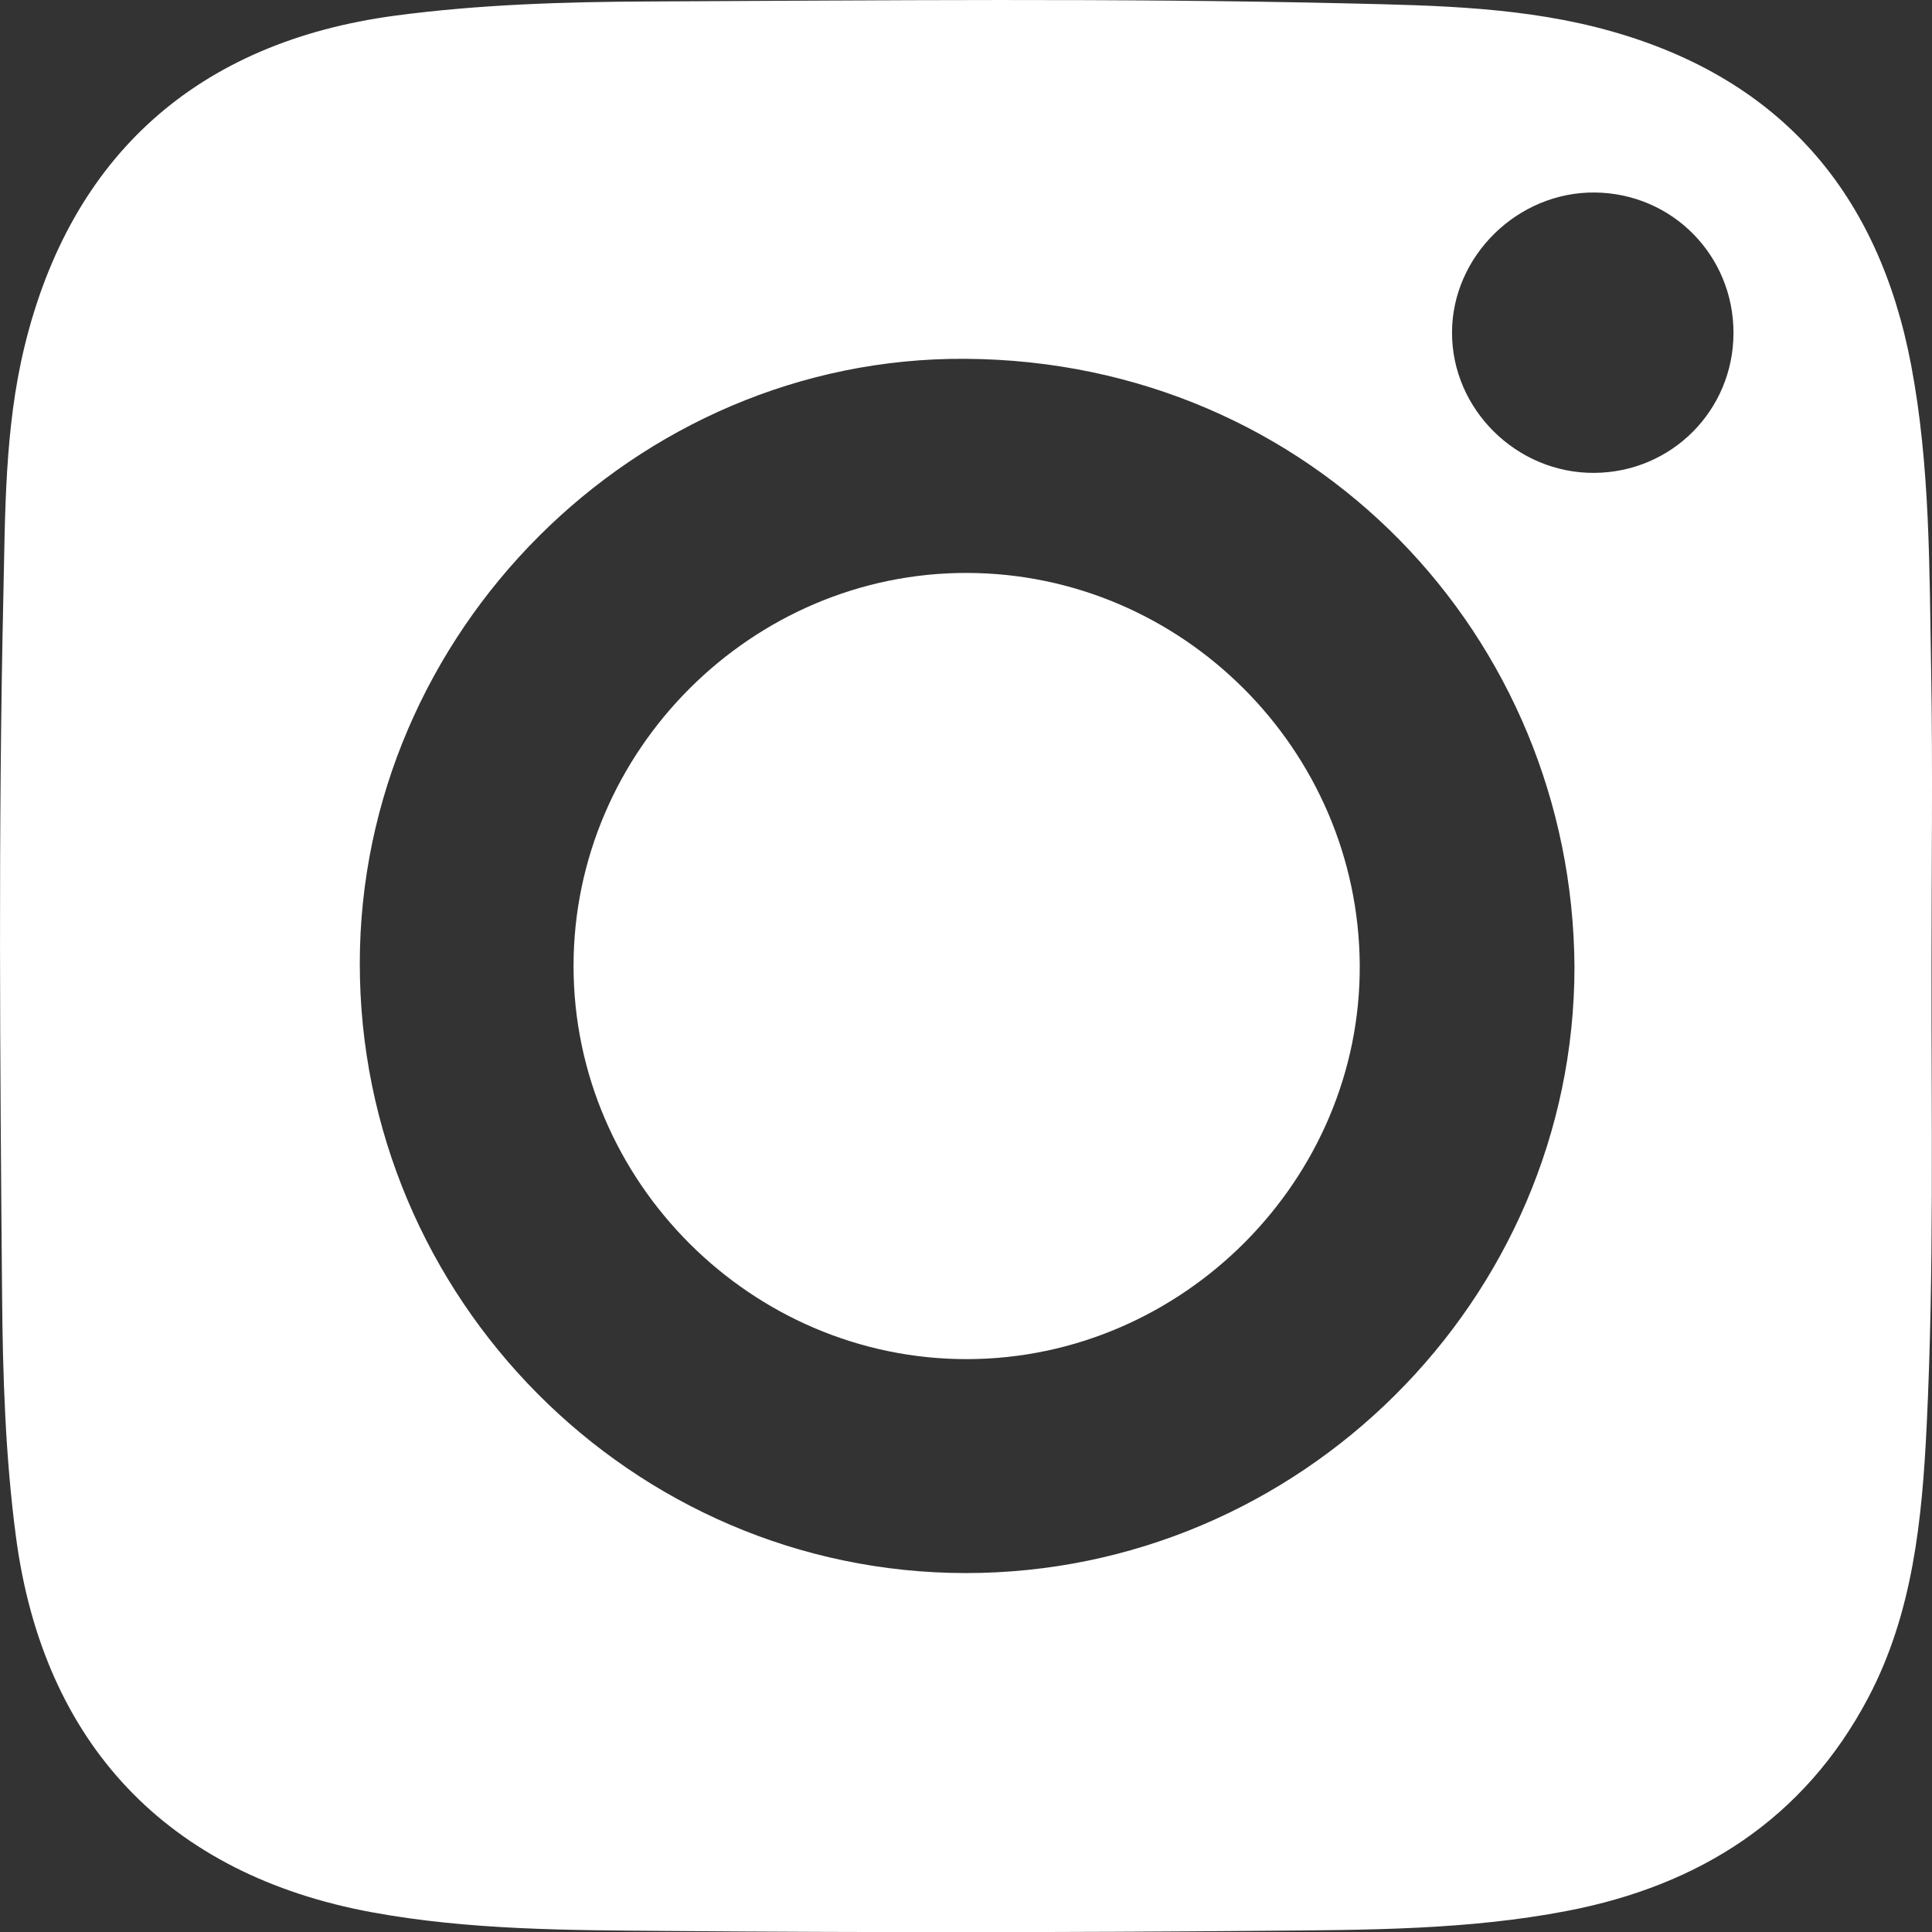
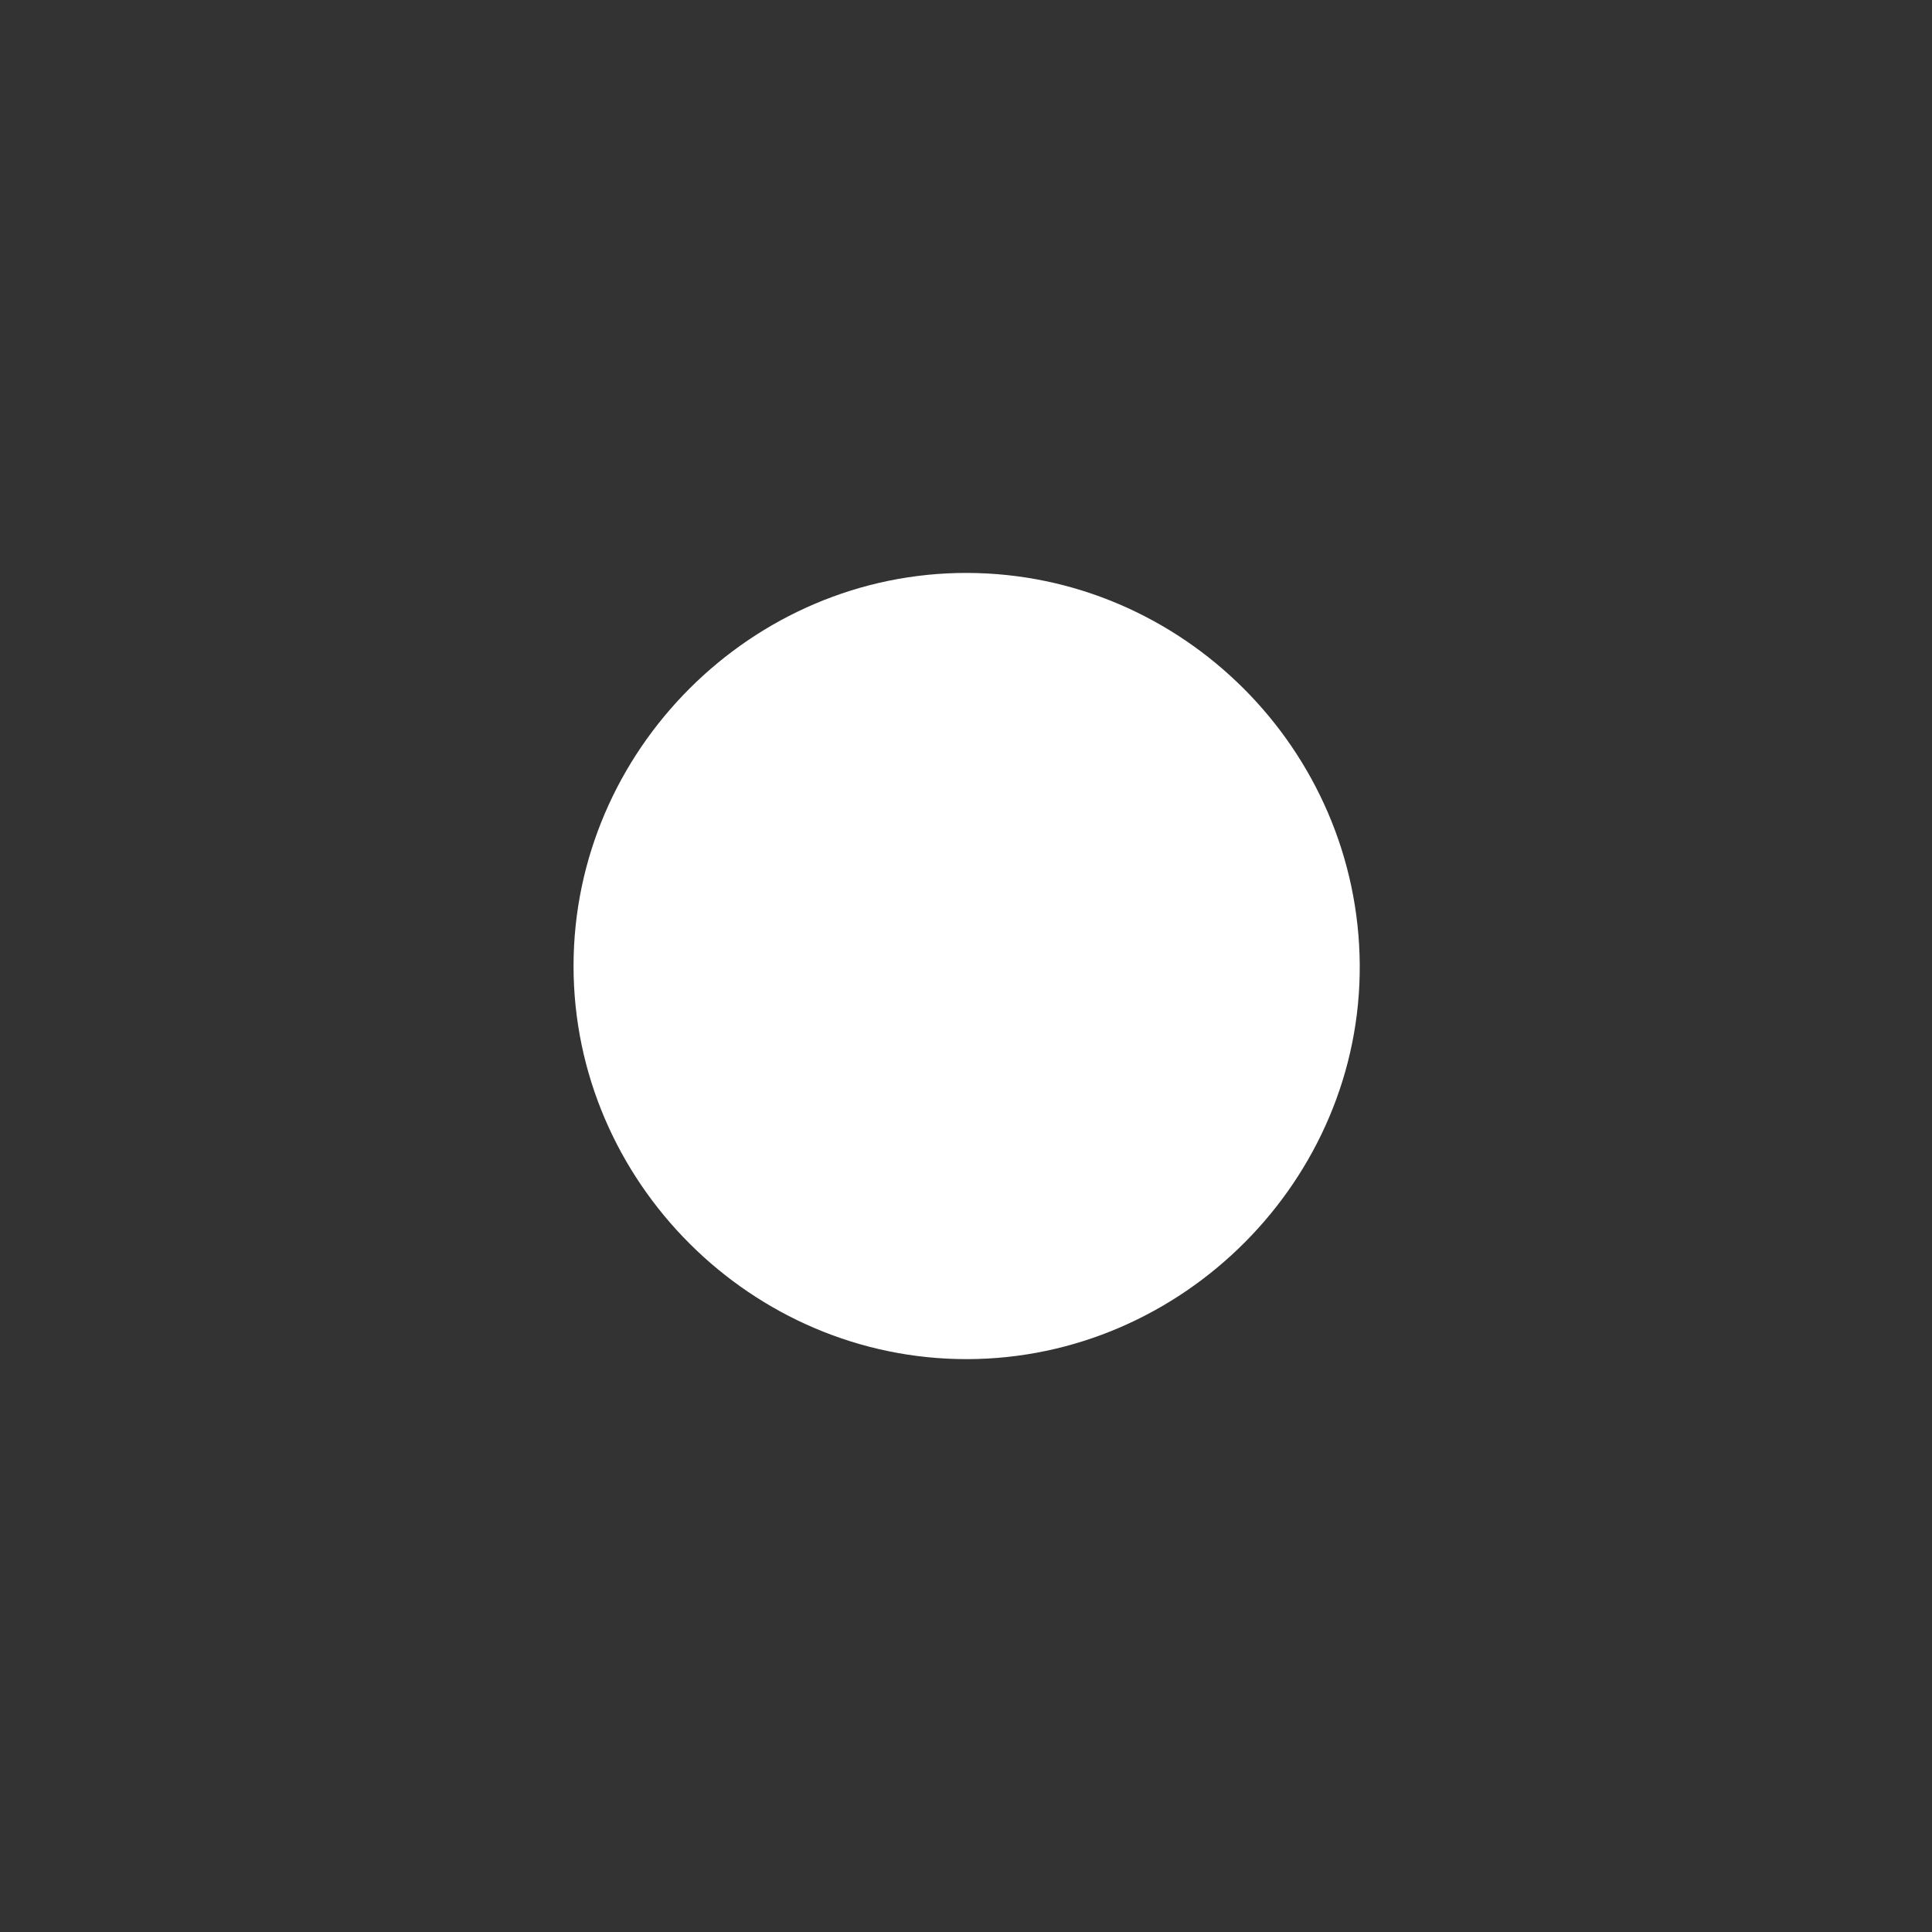
<svg xmlns="http://www.w3.org/2000/svg" version="1.1" x="0px" y="0px" width="31.553px" height="31.555px" viewBox="0 0 31.553 31.555" style="enable-background:new 0 0 31.553 31.555;" xml:space="preserve">
  <rect x="0" y="0" width="31.553" height="31.555" fill="#333333" stroke="none" />
  <style type="text/css">
	.st0{fill:#FFFFFF;}
</style>
  <defs>
</defs>
  <g>
    <g>
-       <path class="st0" d="M31.545,15.74c-0.004,2.515,0.043,5.031-0.079,7.545c-0.075,1.535-0.225,3.061-0.956,4.445    c-1.045,1.978-2.755,3.062-4.913,3.478c-1.618,0.312-3.263,0.311-4.9,0.325c-3.266,0.028-6.532,0.03-9.798,0.003    c-1.609-0.013-3.225-0.012-4.819-0.304c-3.346-0.613-5.372-2.757-5.819-6.13c-0.174-1.312-0.216-2.632-0.227-3.95    C0.001,17.345-0.03,13.536,0.055,9.728c0.03-1.355,0.02-2.722,0.342-4.055C1.154,2.539,3.229,0.687,6.45,0.256    C7.83,0.072,9.22,0.03,10.608,0.024c3.808-0.017,7.617-0.057,11.424,0.032c1.443,0.033,2.895,0.059,4.299,0.459    c2.766,0.787,4.351,2.652,4.881,5.446c0.312,1.647,0.297,3.319,0.327,4.984C31.567,12.543,31.545,14.142,31.545,15.74z     M25.714,15.793c-0.031-5.39-4.27-9.898-9.948-9.933c-5.395-0.034-9.885,4.474-9.89,9.87c-0.005,5.47,4.445,9.954,9.887,9.961    C21.221,25.698,25.711,21.232,25.714,15.793z M28.311,5.44c0.002-1.267-0.999-2.283-2.263-2.296    c-1.26-0.013-2.331,1.035-2.334,2.285c-0.003,1.256,1.056,2.303,2.323,2.294C27.3,7.715,28.308,6.703,28.311,5.44z" />
      <path class="st0" d="M15.797,22.197c-3.52,0.007-6.43-2.899-6.43-6.42c0-3.52,2.914-6.43,6.43-6.42    c3.507,0.01,6.387,2.885,6.41,6.4C22.229,19.264,19.317,22.19,15.797,22.197z" />
    </g>
  </g>
</svg>